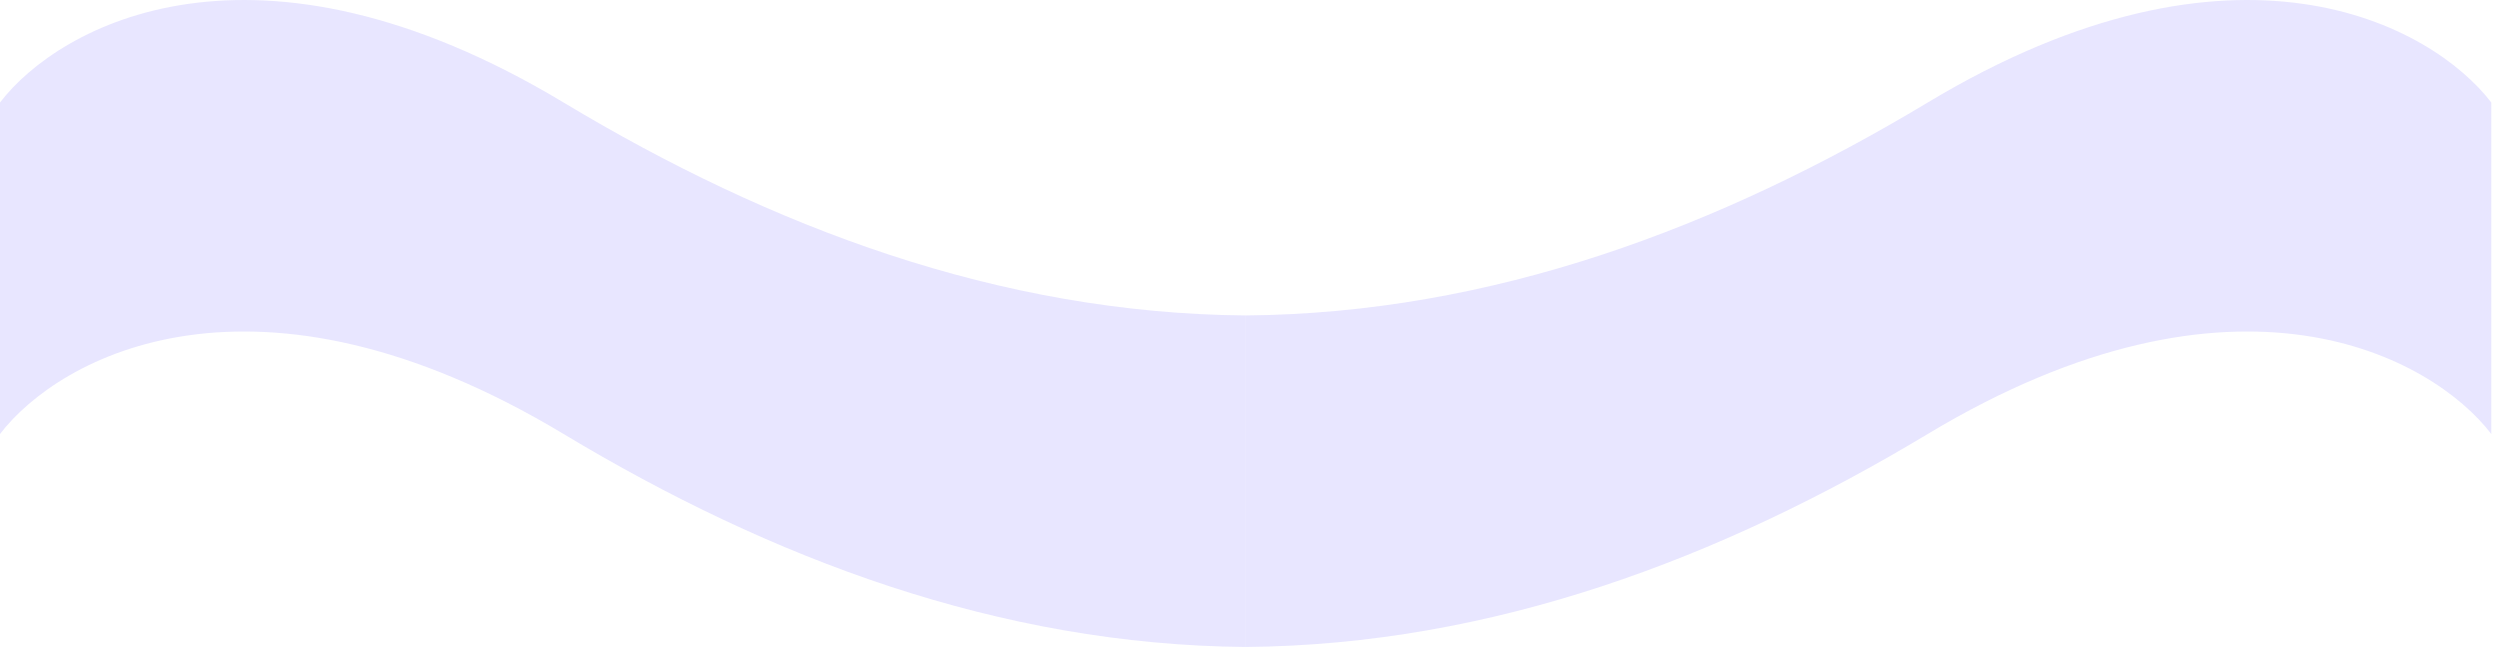
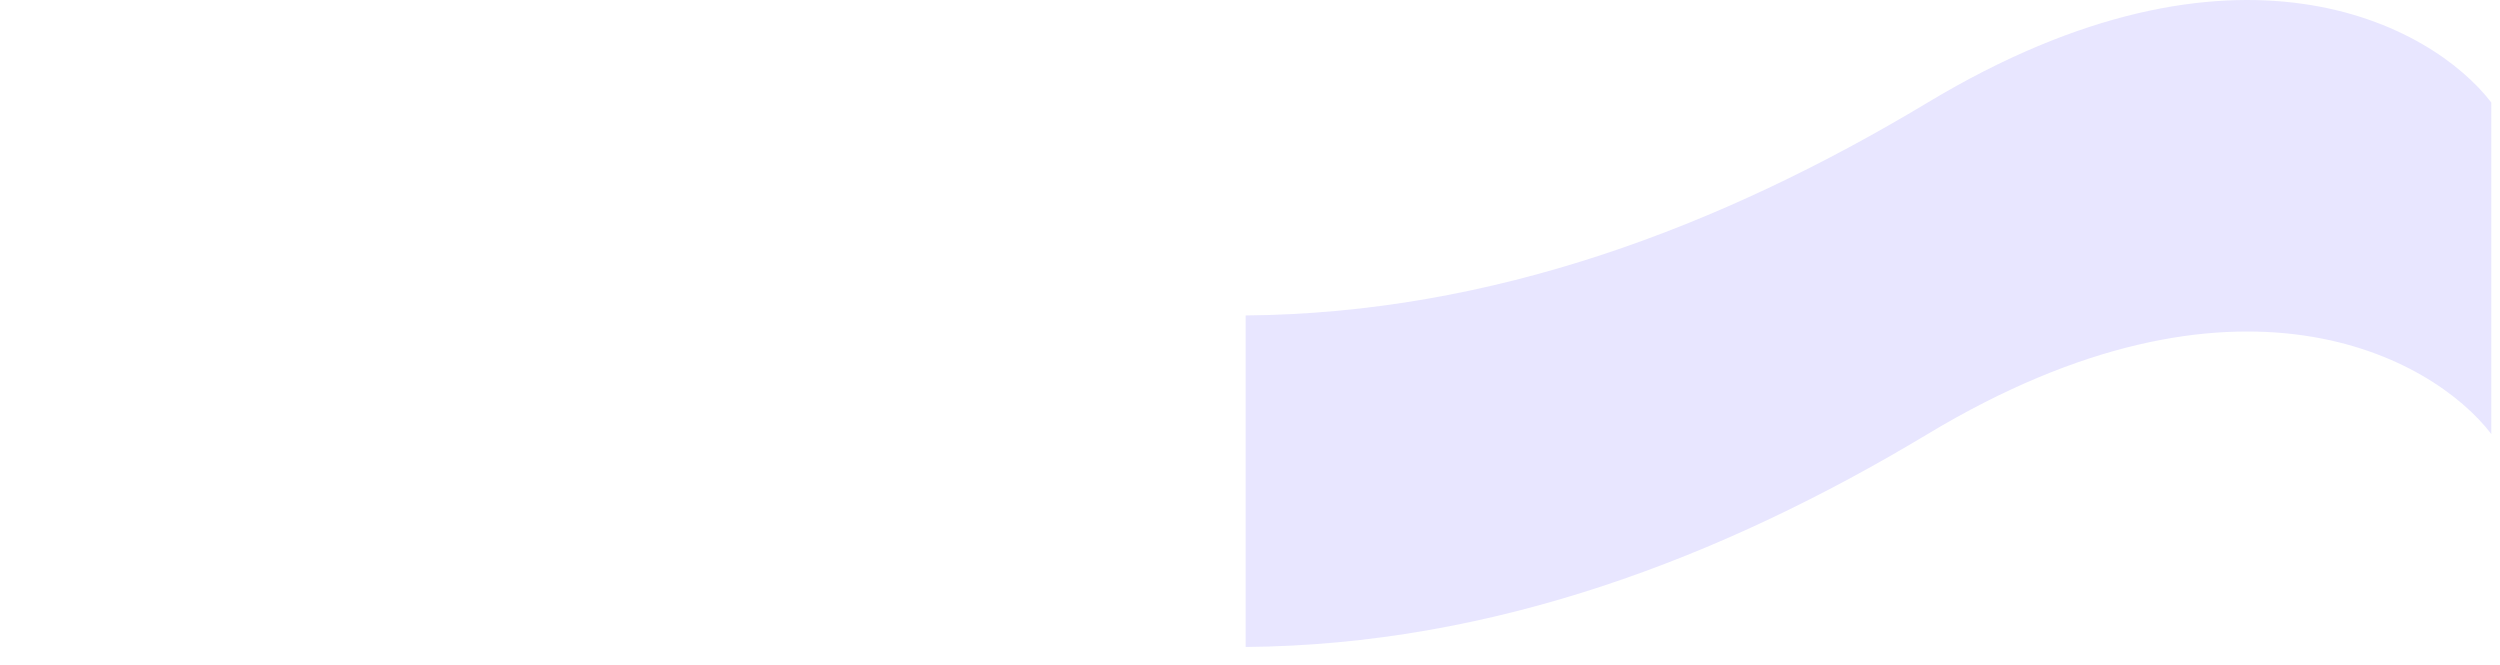
<svg xmlns="http://www.w3.org/2000/svg" fill="none" height="100%" overflow="visible" preserveAspectRatio="none" style="display: block;" viewBox="0 0 94 25" width="100%">
  <g id="Vector">
-     <path d="M0 16.319V3.855C2.226 0.946 9.581 -3.126 21.192 3.855C28.982 8.538 37.567 11.785 46.837 11.861V24.326C37.567 24.25 28.982 21.003 21.192 16.319C9.581 9.338 2.226 13.411 0 16.319Z" fill="#B0ACFF" fill-opacity="0.3" />
    <path d="M93.673 16.319V3.855C91.447 0.946 84.092 -3.126 72.481 3.855C64.691 8.538 56.106 11.785 46.837 11.861V24.326C56.106 24.25 64.691 21.003 72.481 16.319C84.092 9.338 91.447 13.411 93.673 16.319Z" fill="#B0ACFF" fill-opacity="0.3" />
  </g>
</svg>